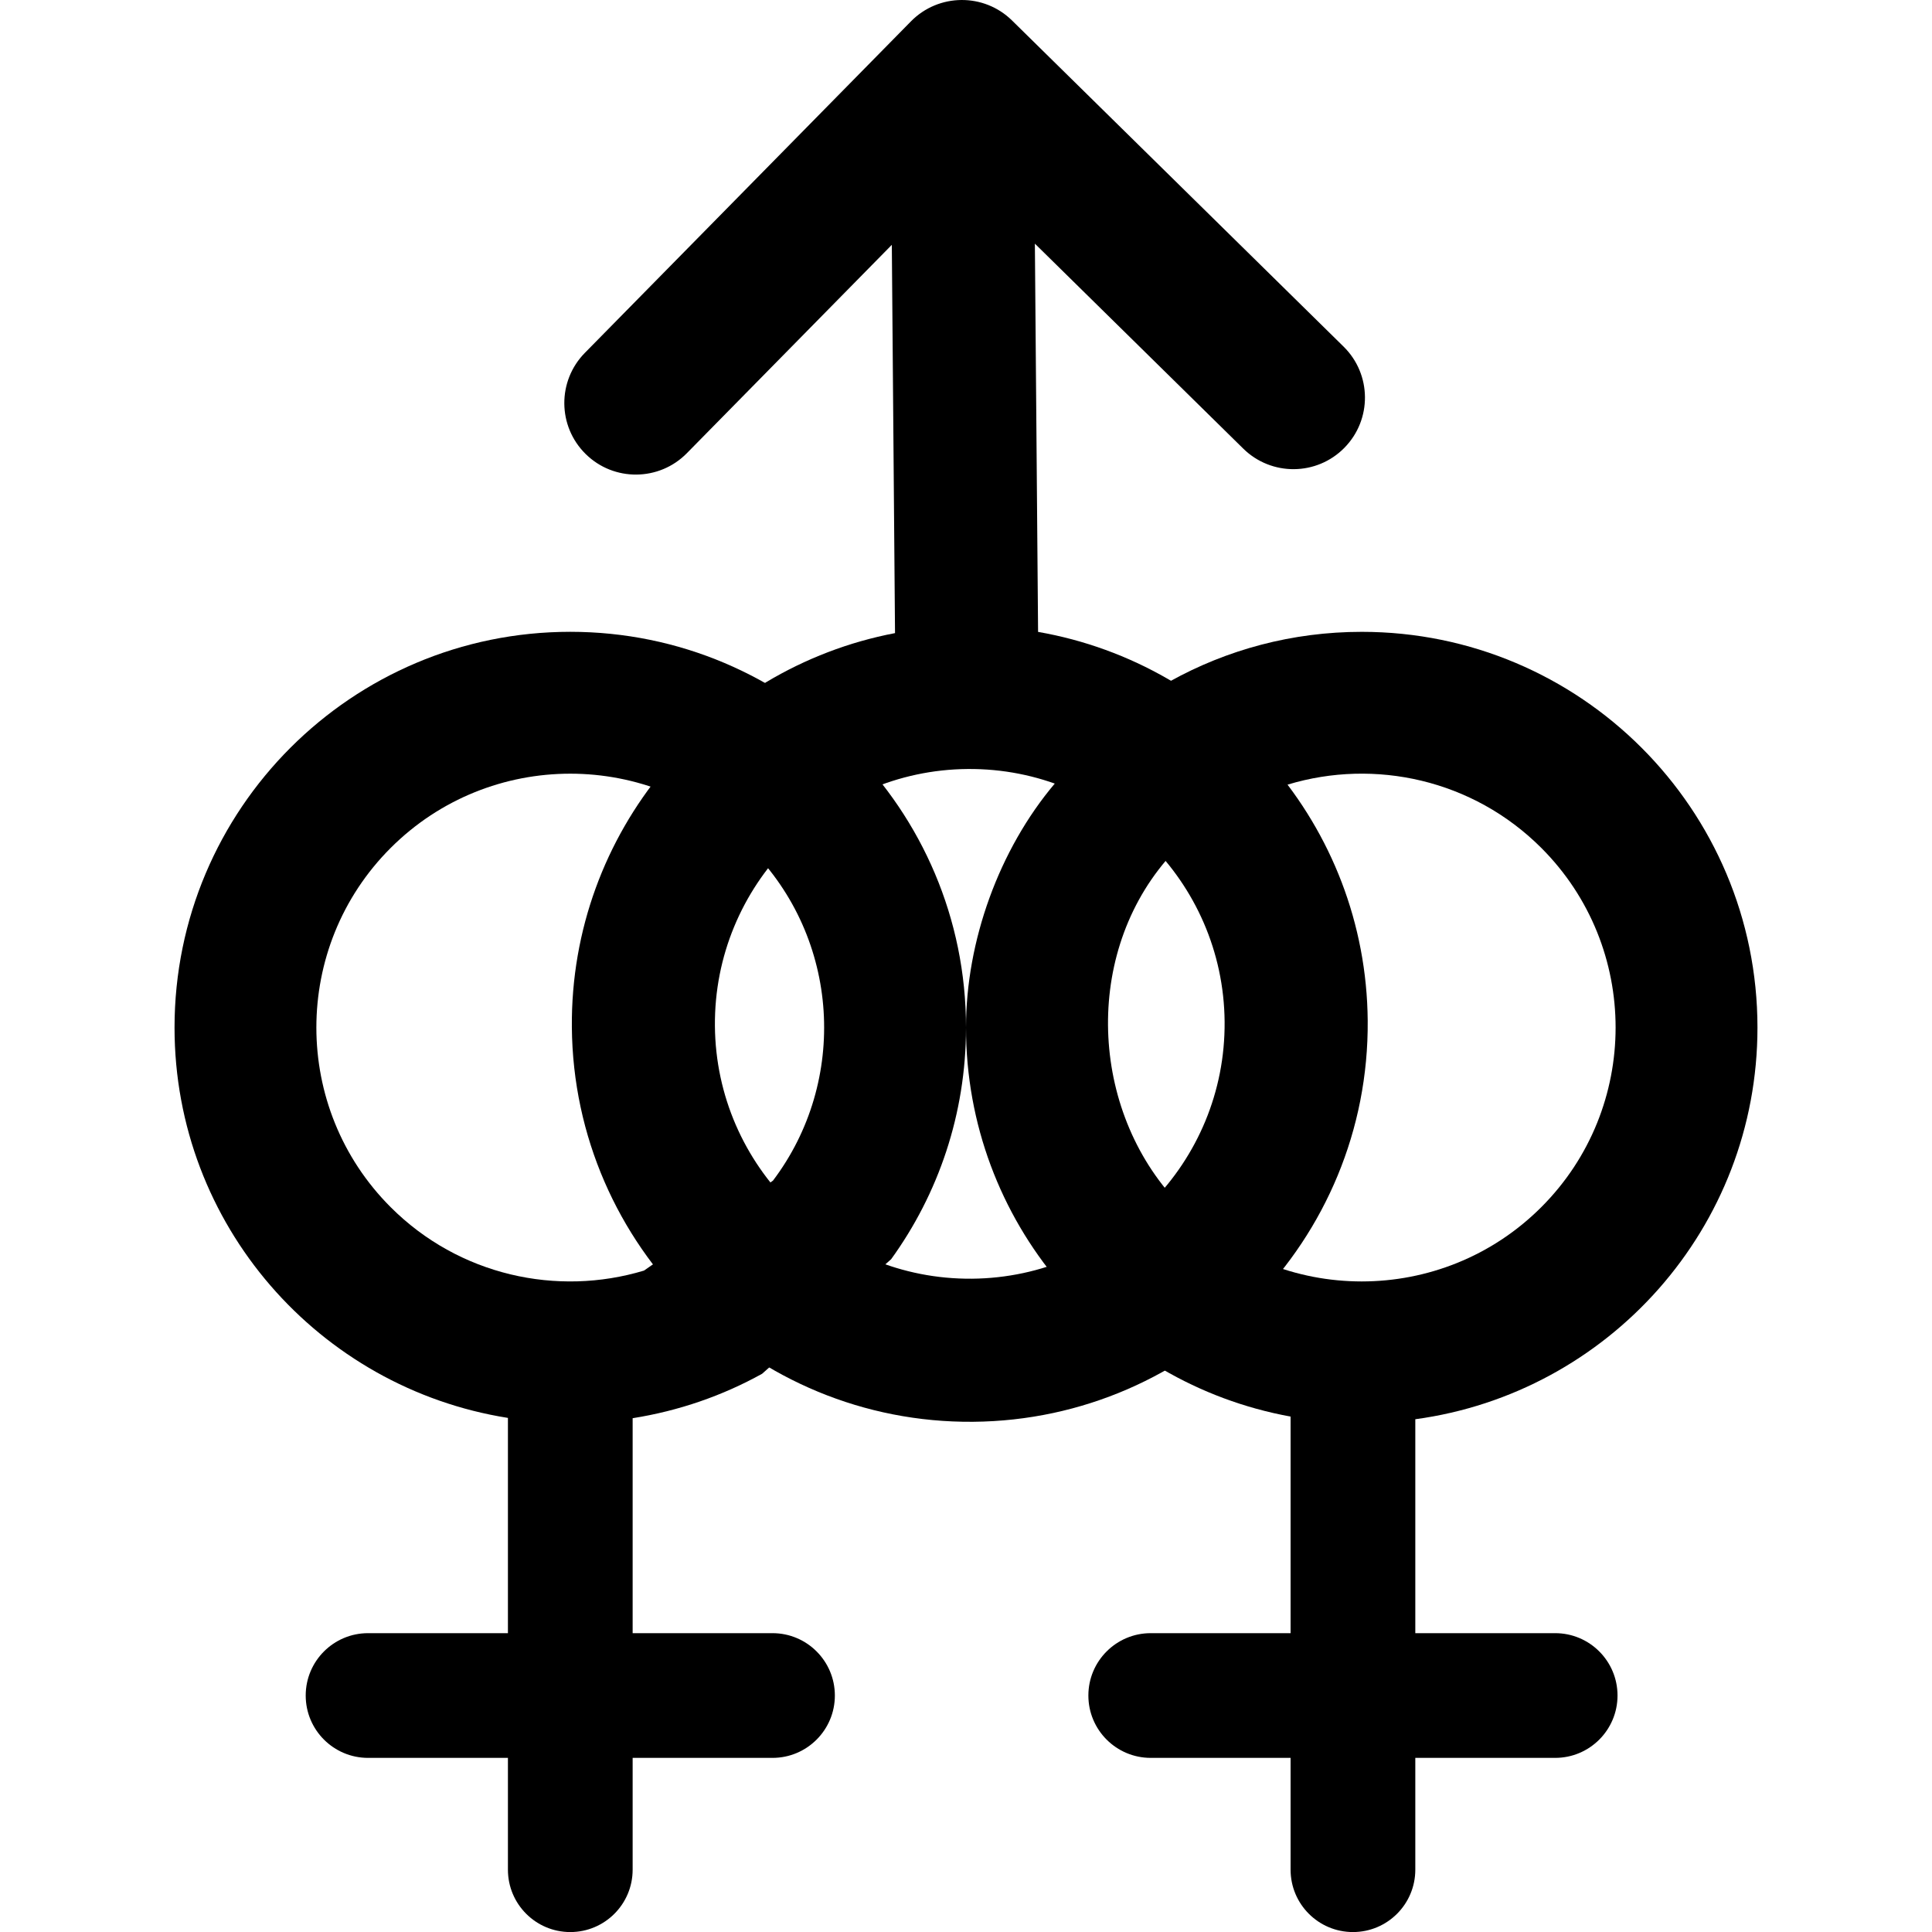
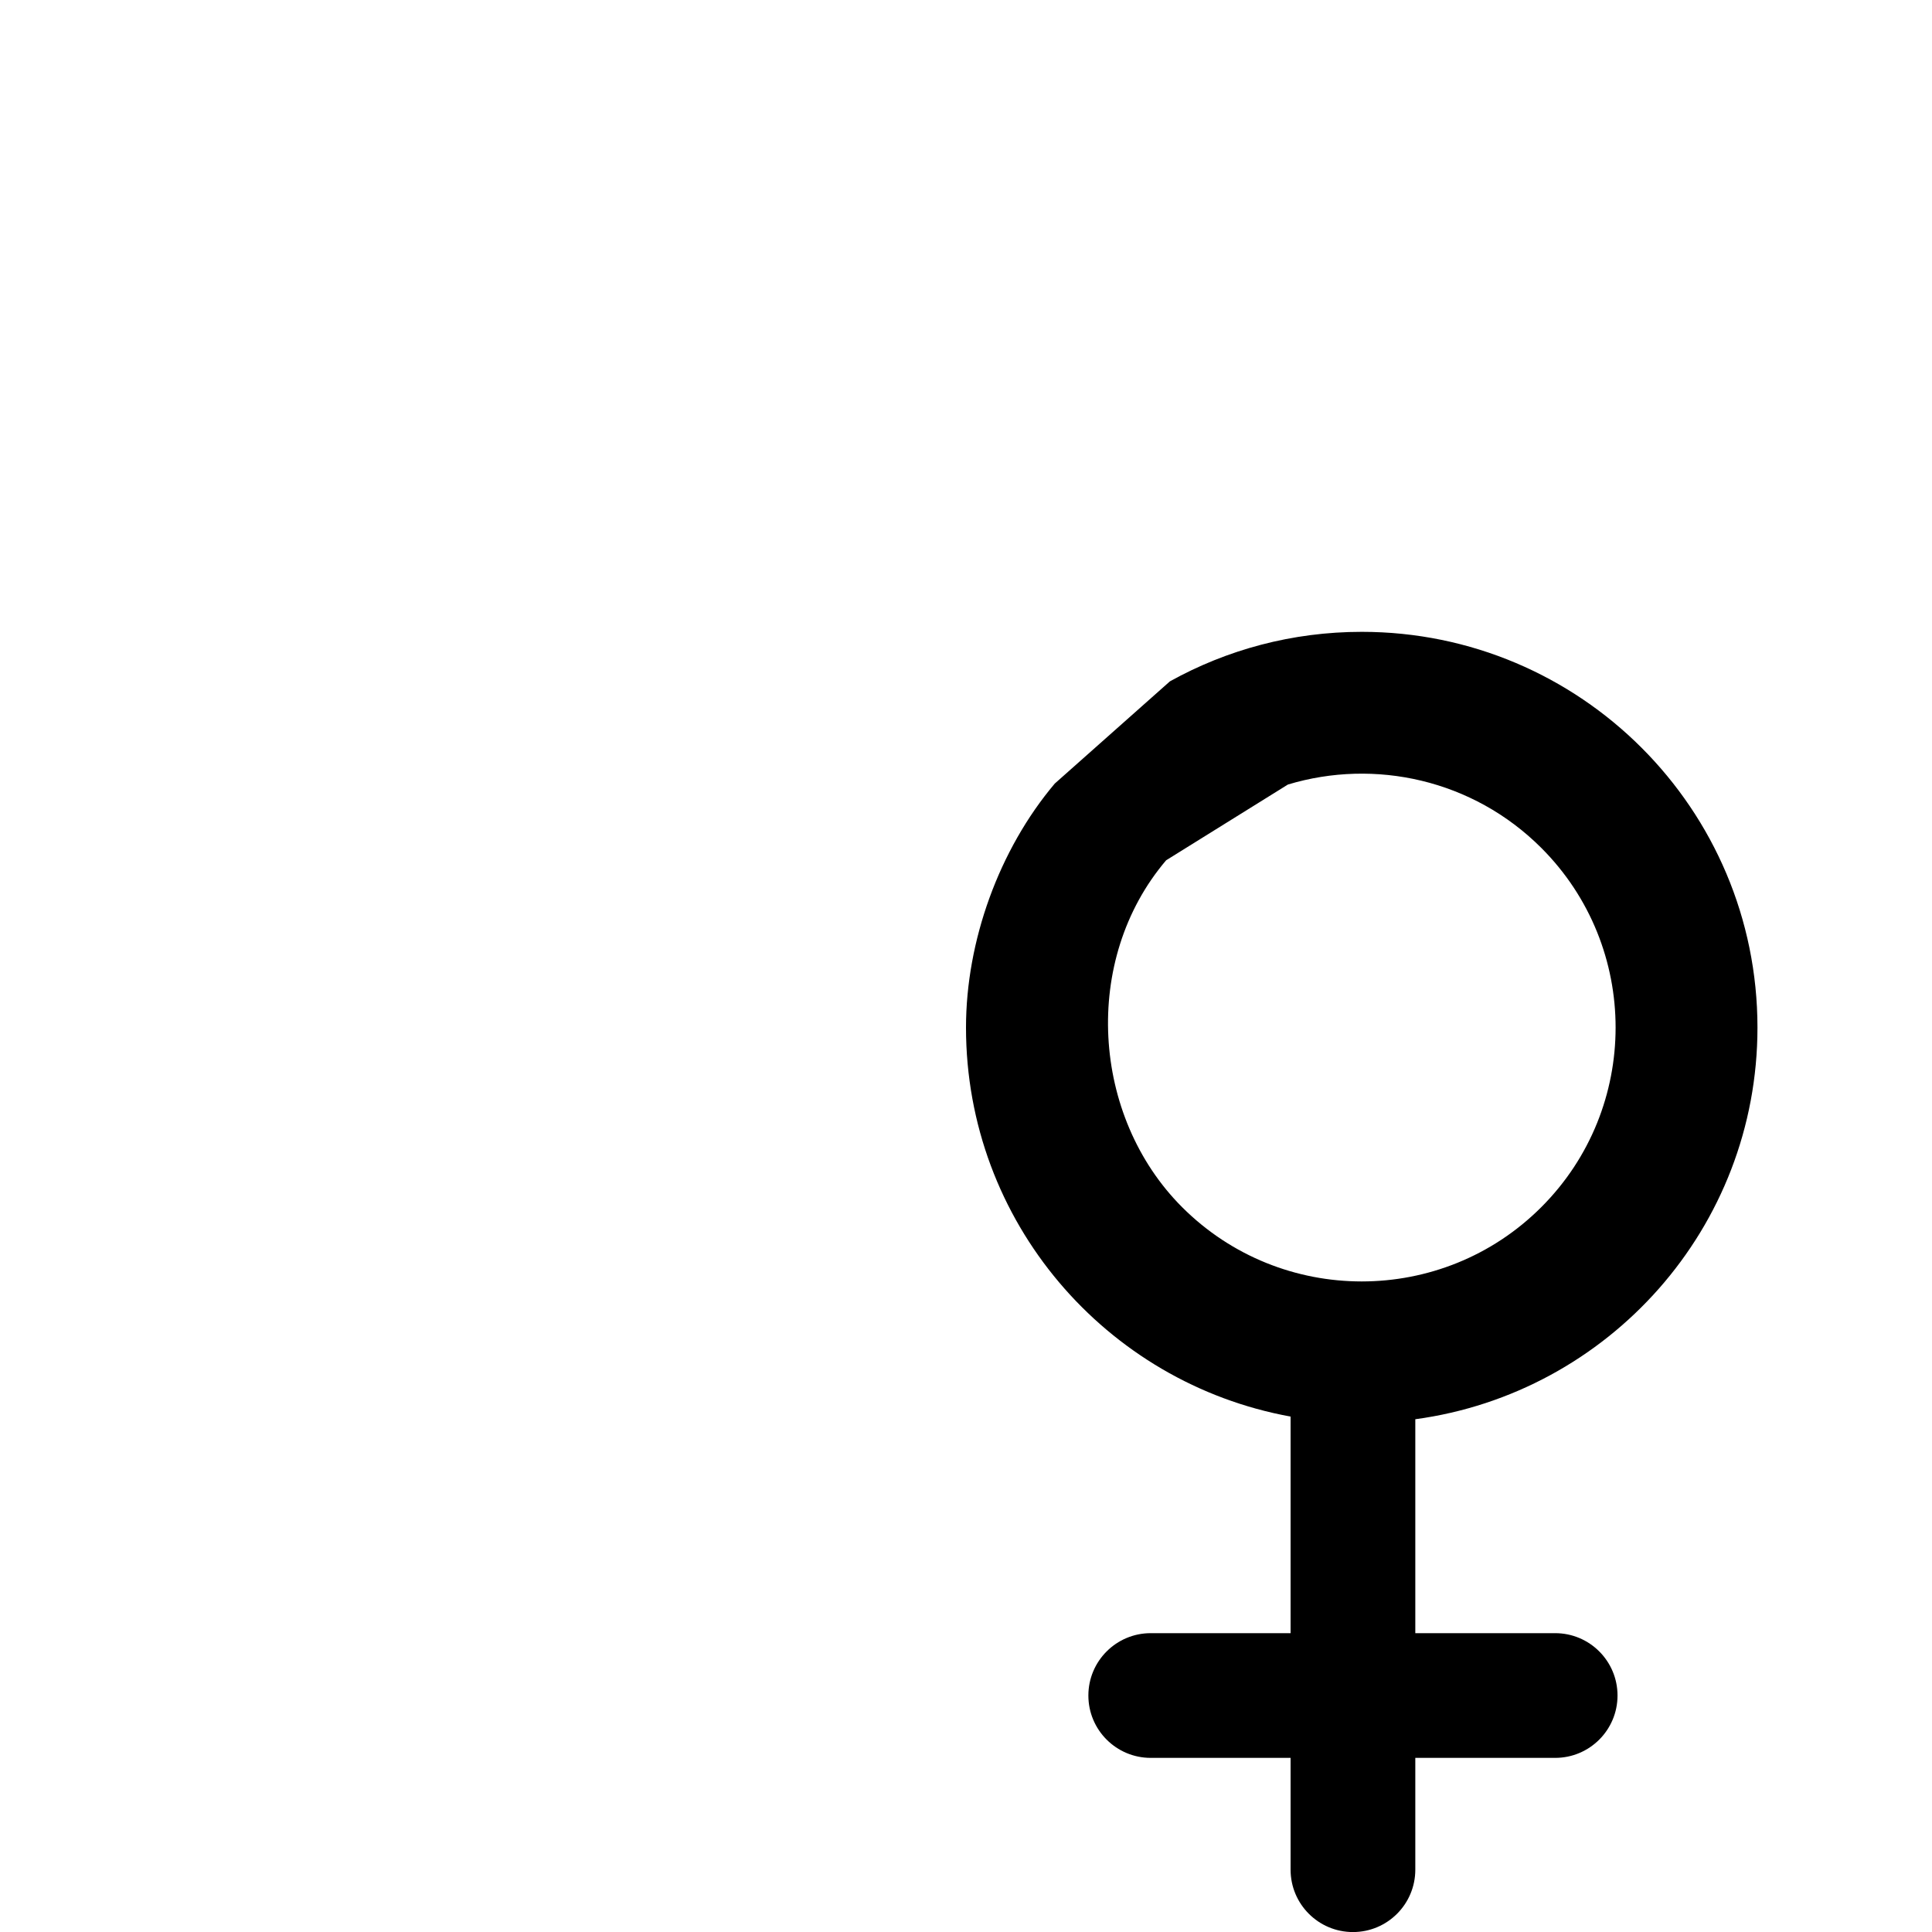
<svg xmlns="http://www.w3.org/2000/svg" fill="#000000" height="800px" width="800px" version="1.1" id="Capa_1" viewBox="0 0 65.188 65.188" xml:space="preserve">
  <g>
-     <path d="M35.026,21.321L34.918,8.221l7.031,6.916c0.475,0.467,1.095,0.698,1.712,0.693c0.618-0.005,1.234-0.246,1.701-0.721   c0.935-0.951,0.923-2.479-0.028-3.414L34.149,0.693C33.2-0.242,31.67-0.229,30.736,0.721L19.734,11.906   c-0.935,0.951-0.923,2.479,0.028,3.414c0.949,0.935,2.479,0.922,3.413-0.028l6.916-7.031l0.108,13.101   c-6.245,1.192-10.958,6.716-10.904,13.295c0.061,7.403,6.134,13.377,13.537,13.316s13.377-6.134,13.316-13.537   C46.093,27.856,41.29,22.411,35.026,21.321z M32.792,43.145c-4.741,0.039-8.631-3.787-8.67-8.528   c-0.039-4.741,3.787-8.631,8.528-8.67c4.741-0.039,8.631,3.787,8.67,8.528S37.533,43.106,32.792,43.145z" />
-     <path d="M25.715,46.352l4.354-3.866c1.589-2.197,2.525-4.897,2.525-7.816c0-7.374-5.978-13.352-13.352-13.352   S5.889,27.297,5.889,34.671c0,6.657,4.876,12.16,11.249,13.171v7.263h-4.719c-1.162,0-2.104,0.942-2.104,2.104   c0,1.162,0.942,2.104,2.104,2.104h4.719v3.773c0,1.162,0.942,2.104,2.104,2.104s2.104-0.942,2.104-2.104v-3.773h4.719   c1.162,0,2.104-0.942,2.104-2.104c0-1.162-0.942-2.104-2.104-2.104h-4.719v-7.253C22.908,47.604,24.382,47.092,25.715,46.352z    M13.181,40.731c-3.342-3.342-3.342-8.779,0-12.12s8.779-3.342,12.12,0c3.058,3.058,3.318,7.87,0.779,11.226l-4.35,3.034   C18.803,43.754,15.491,43.041,13.181,40.731z" />
    <path d="M59.299,34.671c0-7.374-5.978-13.352-13.352-13.352c-2.349,0-4.556,0.606-6.473,1.671l-3.885,3.449   c-1.882,2.229-2.995,5.314-2.995,8.232c0,6.554,4.725,11.994,10.952,13.126v7.308h-4.719c-1.162,0-2.104,0.942-2.104,2.104   c0,1.162,0.942,2.104,2.104,2.104h4.719v3.773c0,1.162,0.942,2.104,2.104,2.104c1.162,0,2.104-0.942,2.104-2.104v-3.773h4.719   c1.162,0,2.104-0.942,2.104-2.104c0-1.162-0.942-2.104-2.104-2.104h-4.719v-7.218C54.271,47.003,59.299,41.431,59.299,34.671z    M39.886,40.731c-3.058-3.058-3.398-8.345-0.539-11.704l4.109-2.556c2.928-0.884,6.24-0.171,8.55,2.139   c3.342,3.342,3.342,8.779,0,12.12C48.665,44.073,43.228,44.073,39.886,40.731z" />
  </g>
</svg>